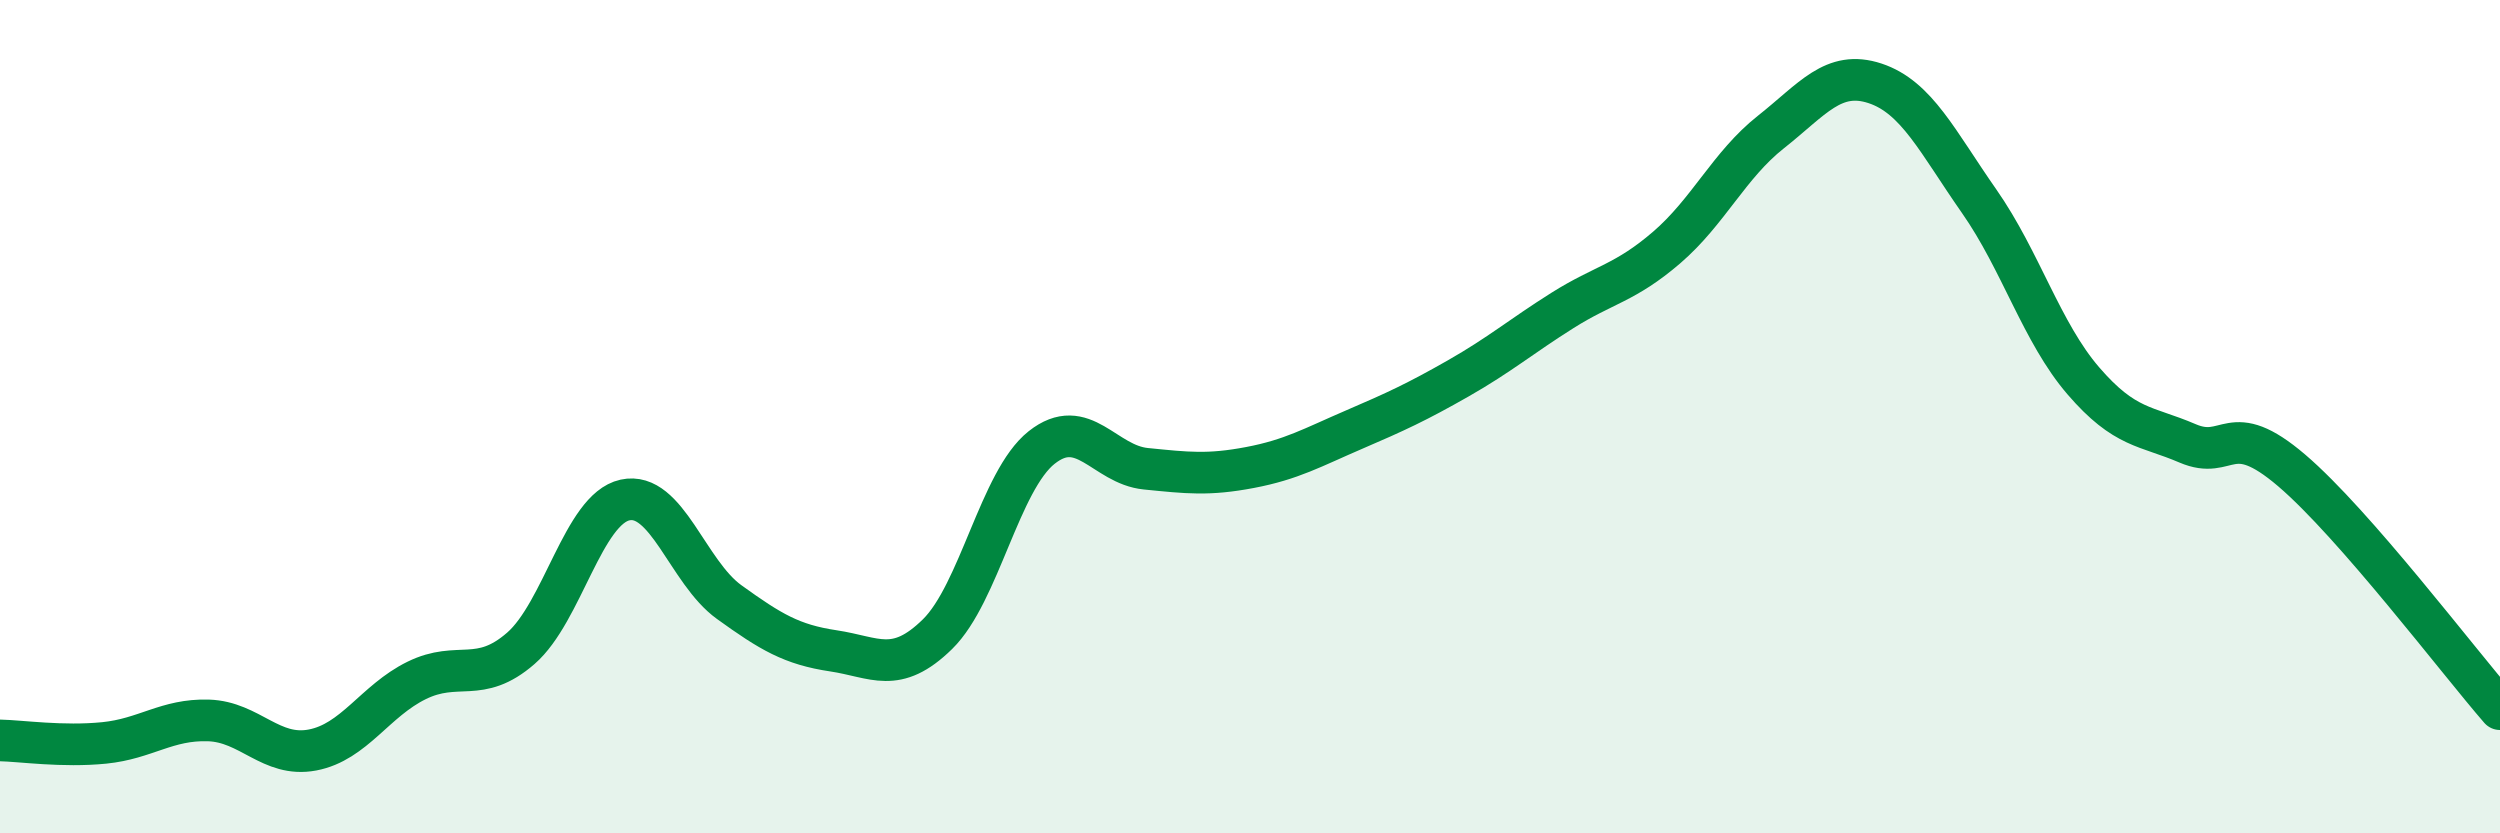
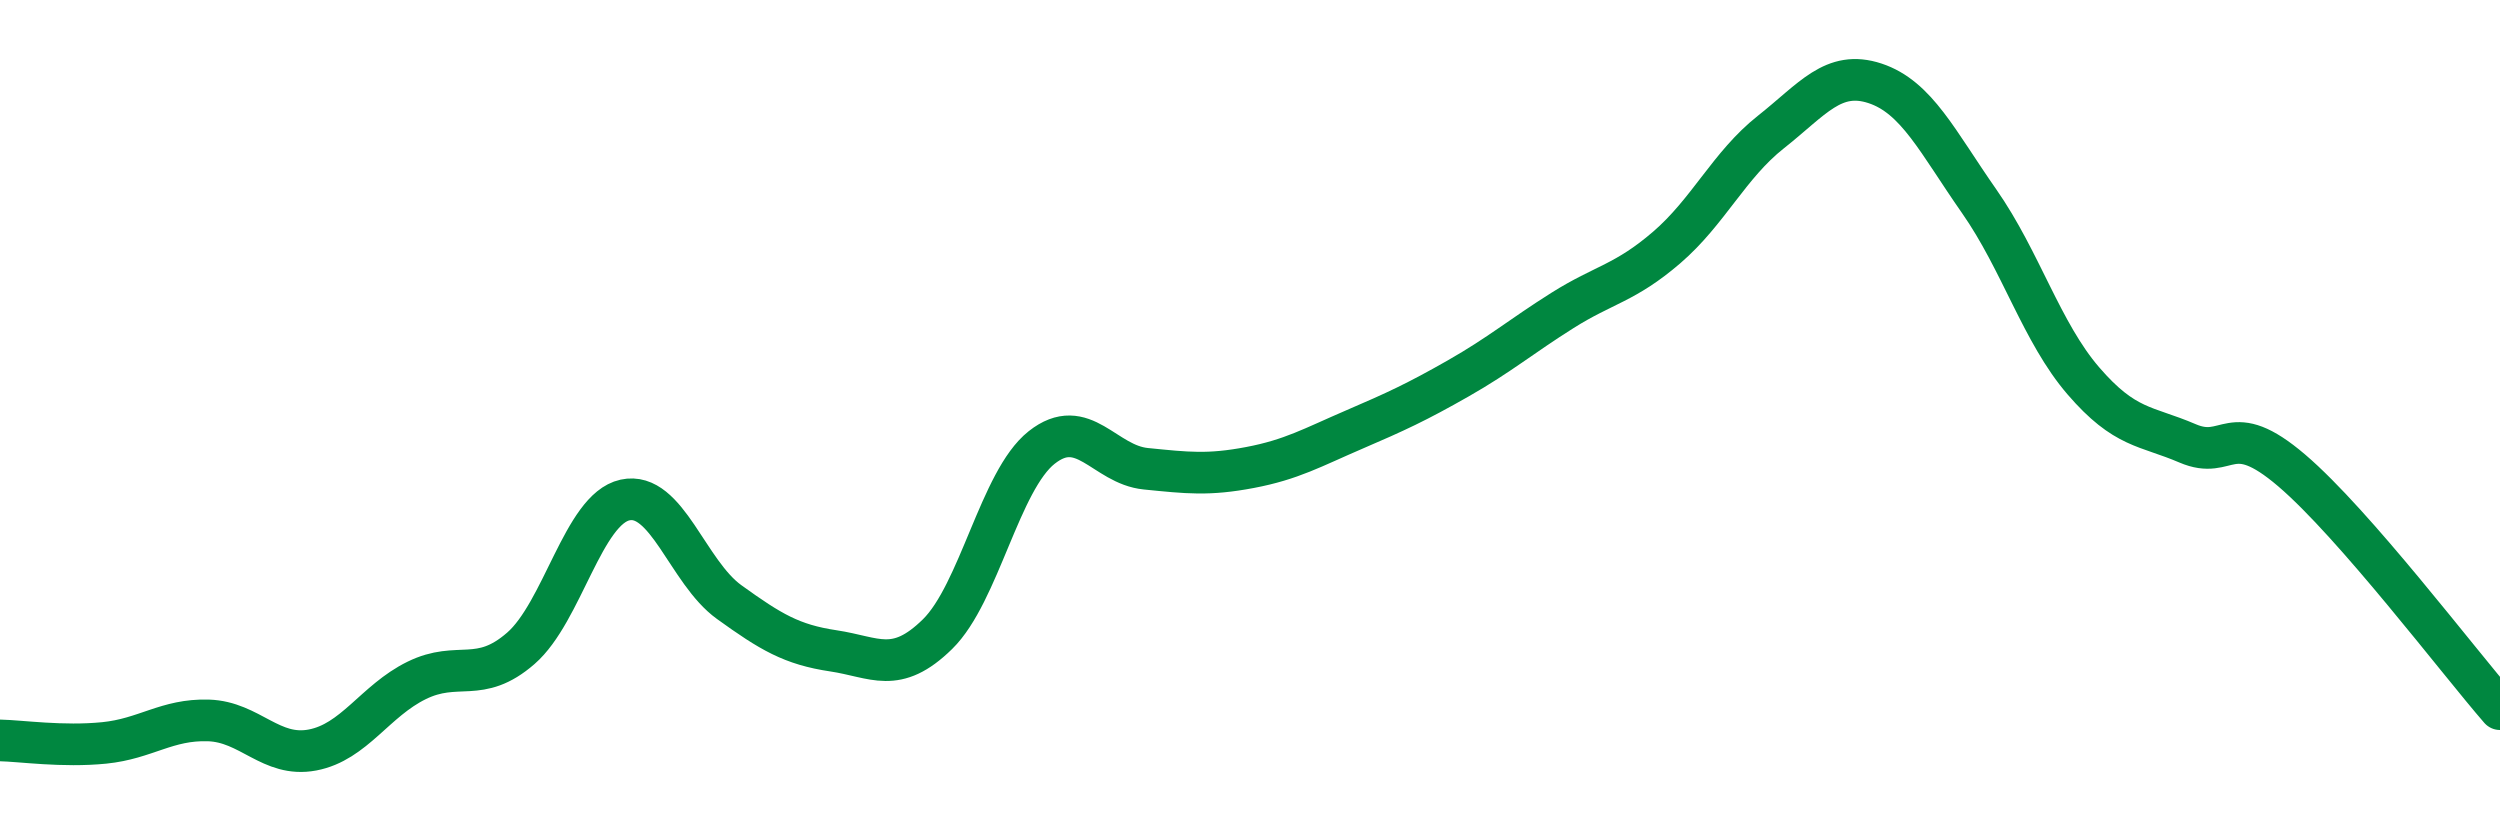
<svg xmlns="http://www.w3.org/2000/svg" width="60" height="20" viewBox="0 0 60 20">
-   <path d="M 0,17.77 C 0.5,17.78 1.5,17.93 2.5,17.83 C 3.5,17.73 4,17.26 5,17.29 C 6,17.32 6.5,18.19 7.5,18 C 8.5,17.81 9,16.82 10,16.33 C 11,15.84 11.5,16.43 12.5,15.56 C 13.5,14.69 14,12.22 15,12 C 16,11.78 16.5,13.73 17.5,14.45 C 18.5,15.17 19,15.47 20,15.62 C 21,15.77 21.5,16.2 22.5,15.22 C 23.5,14.24 24,11.53 25,10.74 C 26,9.95 26.5,11.15 27.5,11.25 C 28.5,11.35 29,11.41 30,11.22 C 31,11.03 31.5,10.74 32.5,10.31 C 33.5,9.88 34,9.65 35,9.08 C 36,8.51 36.5,8.08 37.5,7.45 C 38.5,6.82 39,6.8 40,5.94 C 41,5.08 41.5,3.96 42.5,3.17 C 43.5,2.38 44,1.67 45,2 C 46,2.33 46.5,3.4 47.5,4.83 C 48.5,6.26 49,7.98 50,9.14 C 51,10.3 51.5,10.21 52.5,10.64 C 53.5,11.07 53.5,10.01 55,11.29 C 56.5,12.57 59,15.87 60,17.02L60 20L0 20Z" fill="#008740" opacity="0.1" stroke-linecap="round" stroke-linejoin="round" />
  <path d="M 0,17.77 C 0.5,17.78 1.5,17.93 2.5,17.83 C 3.5,17.73 4,17.26 5,17.29 C 6,17.32 6.5,18.19 7.5,18 C 8.5,17.81 9,16.82 10,16.33 C 11,15.84 11.5,16.43 12.5,15.56 C 13.5,14.69 14,12.22 15,12 C 16,11.78 16.5,13.73 17.5,14.45 C 18.5,15.17 19,15.47 20,15.62 C 21,15.77 21.5,16.2 22.5,15.22 C 23.5,14.24 24,11.53 25,10.74 C 26,9.95 26.5,11.15 27.5,11.25 C 28.5,11.35 29,11.41 30,11.22 C 31,11.03 31.5,10.74 32.5,10.31 C 33.5,9.88 34,9.65 35,9.08 C 36,8.51 36.5,8.08 37.5,7.45 C 38.5,6.82 39,6.8 40,5.94 C 41,5.08 41.5,3.96 42.5,3.17 C 43.5,2.38 44,1.67 45,2 C 46,2.33 46.5,3.4 47.5,4.83 C 48.5,6.26 49,7.98 50,9.14 C 51,10.3 51.5,10.21 52.5,10.64 C 53.5,11.07 53.5,10.01 55,11.29 C 56.5,12.57 59,15.87 60,17.02" stroke="#008740" stroke-width="1" fill="none" stroke-linecap="round" stroke-linejoin="round" />
</svg>